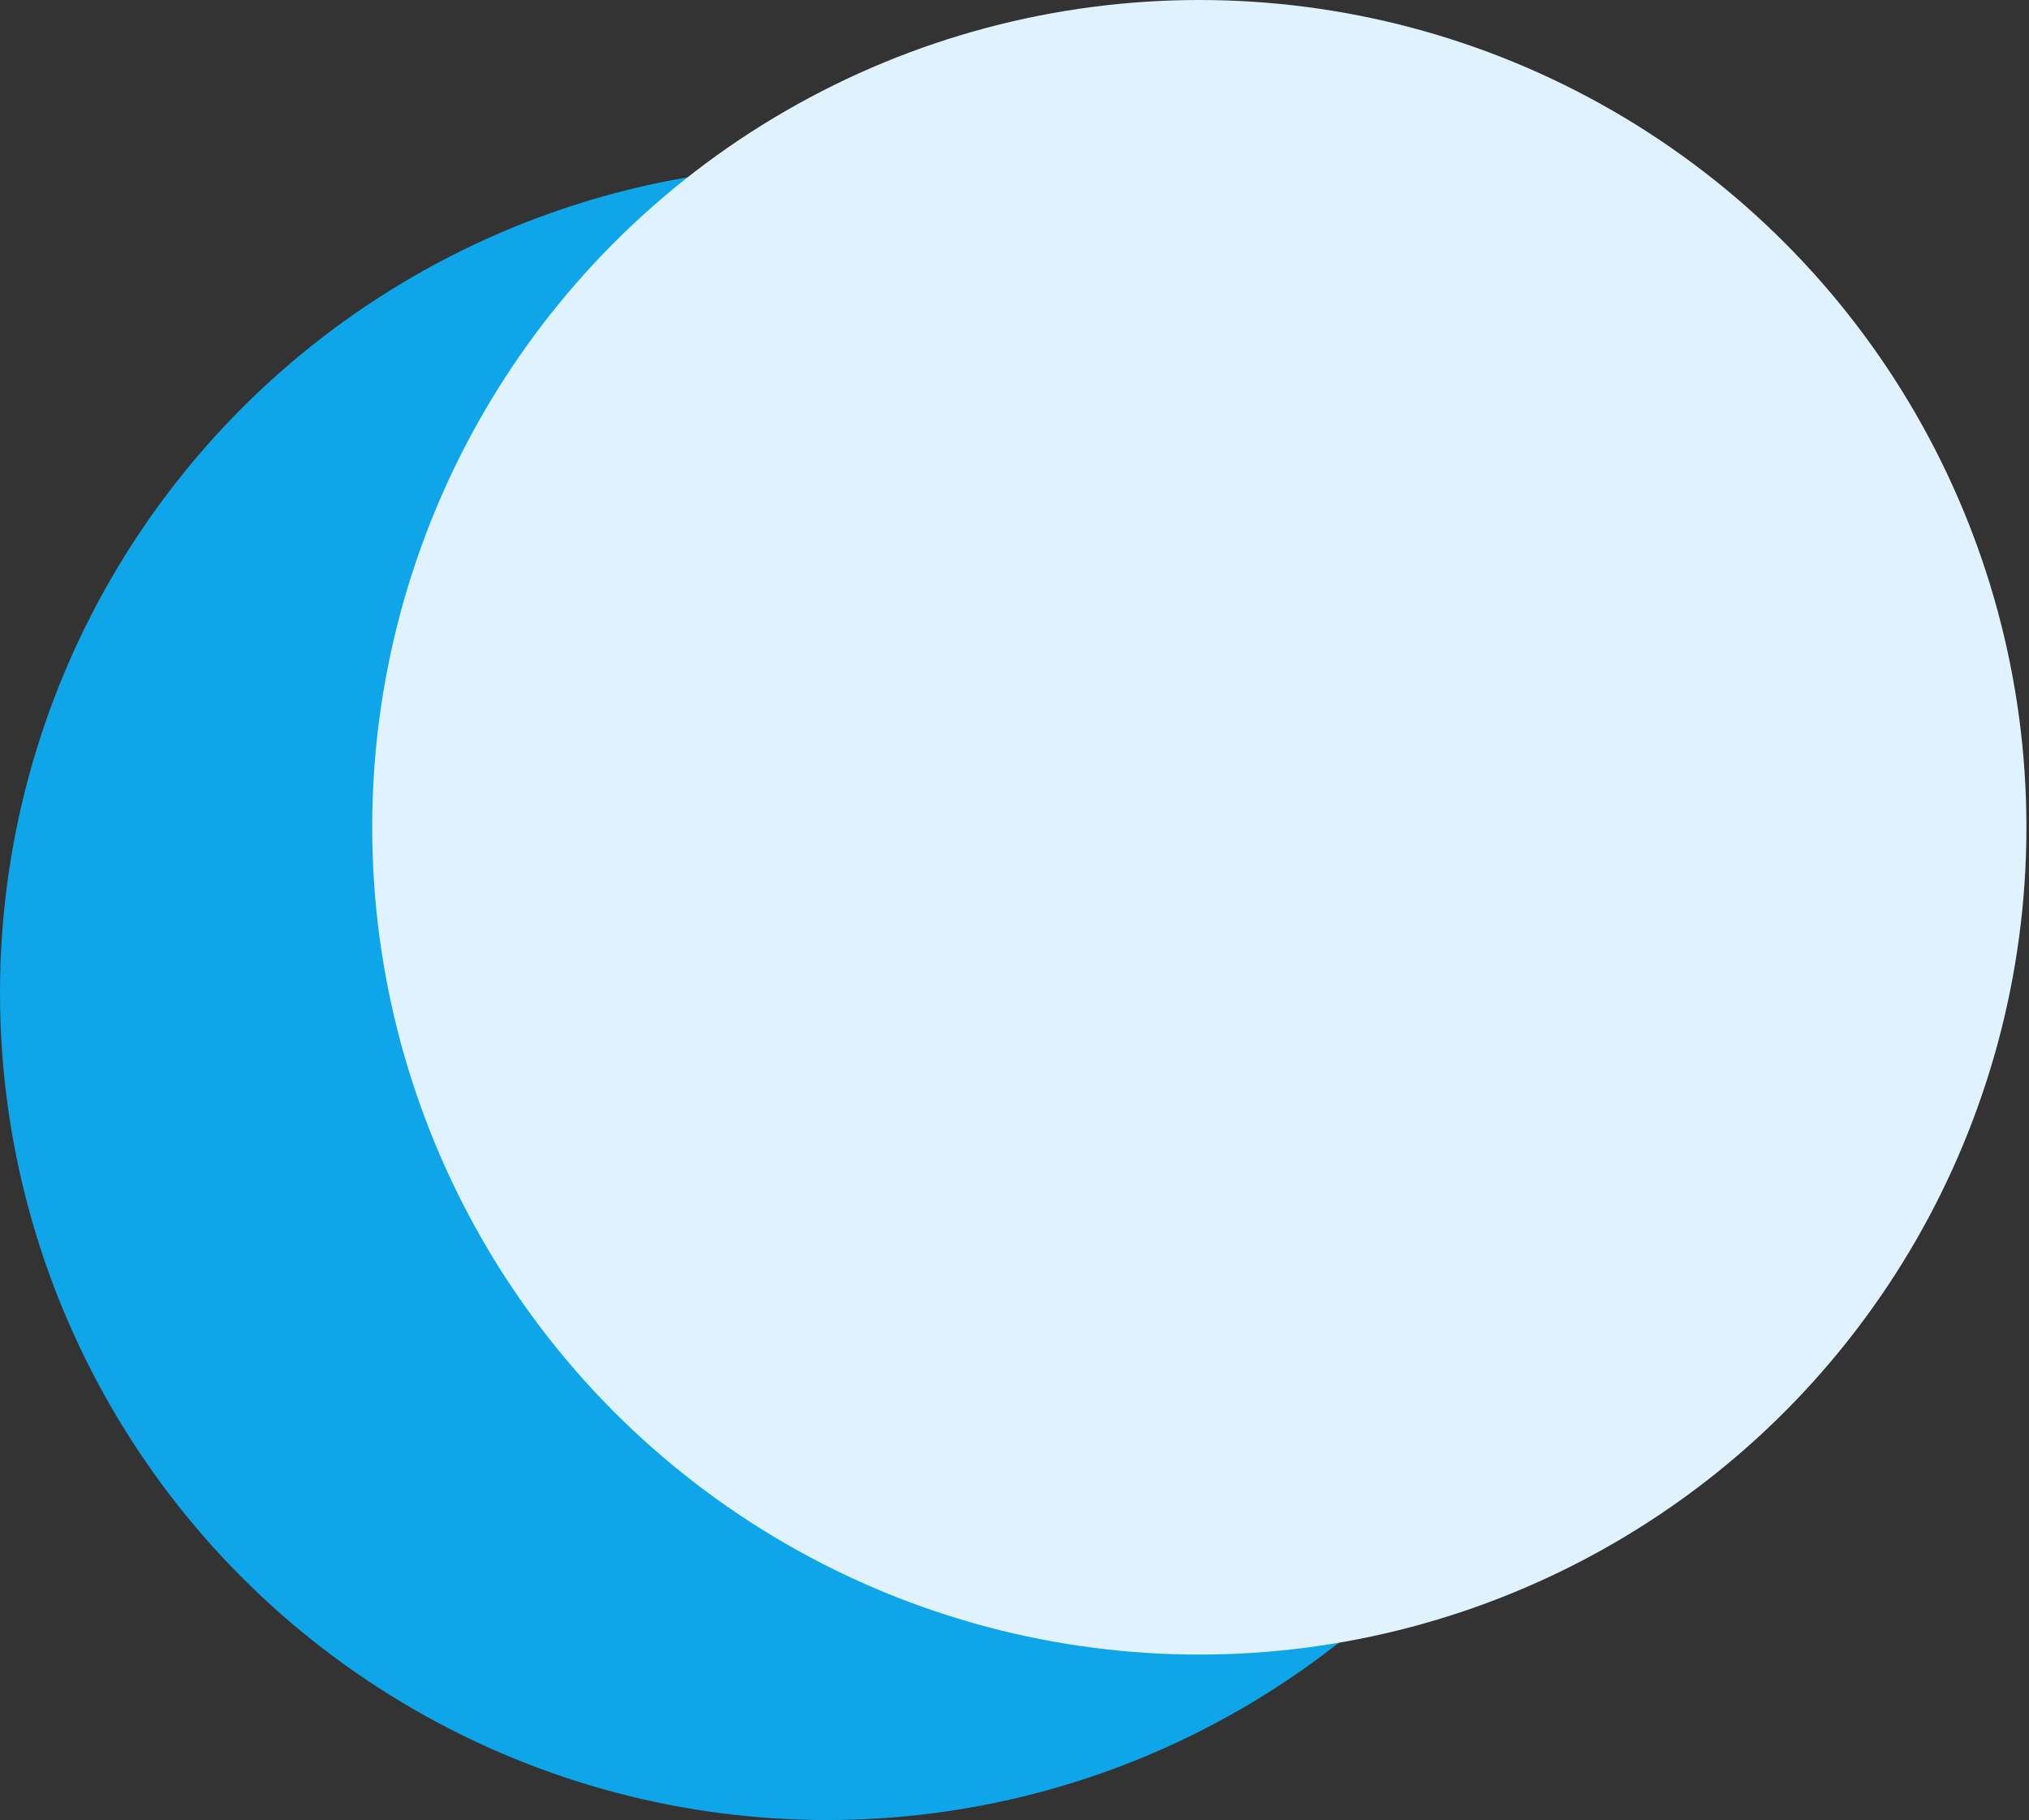
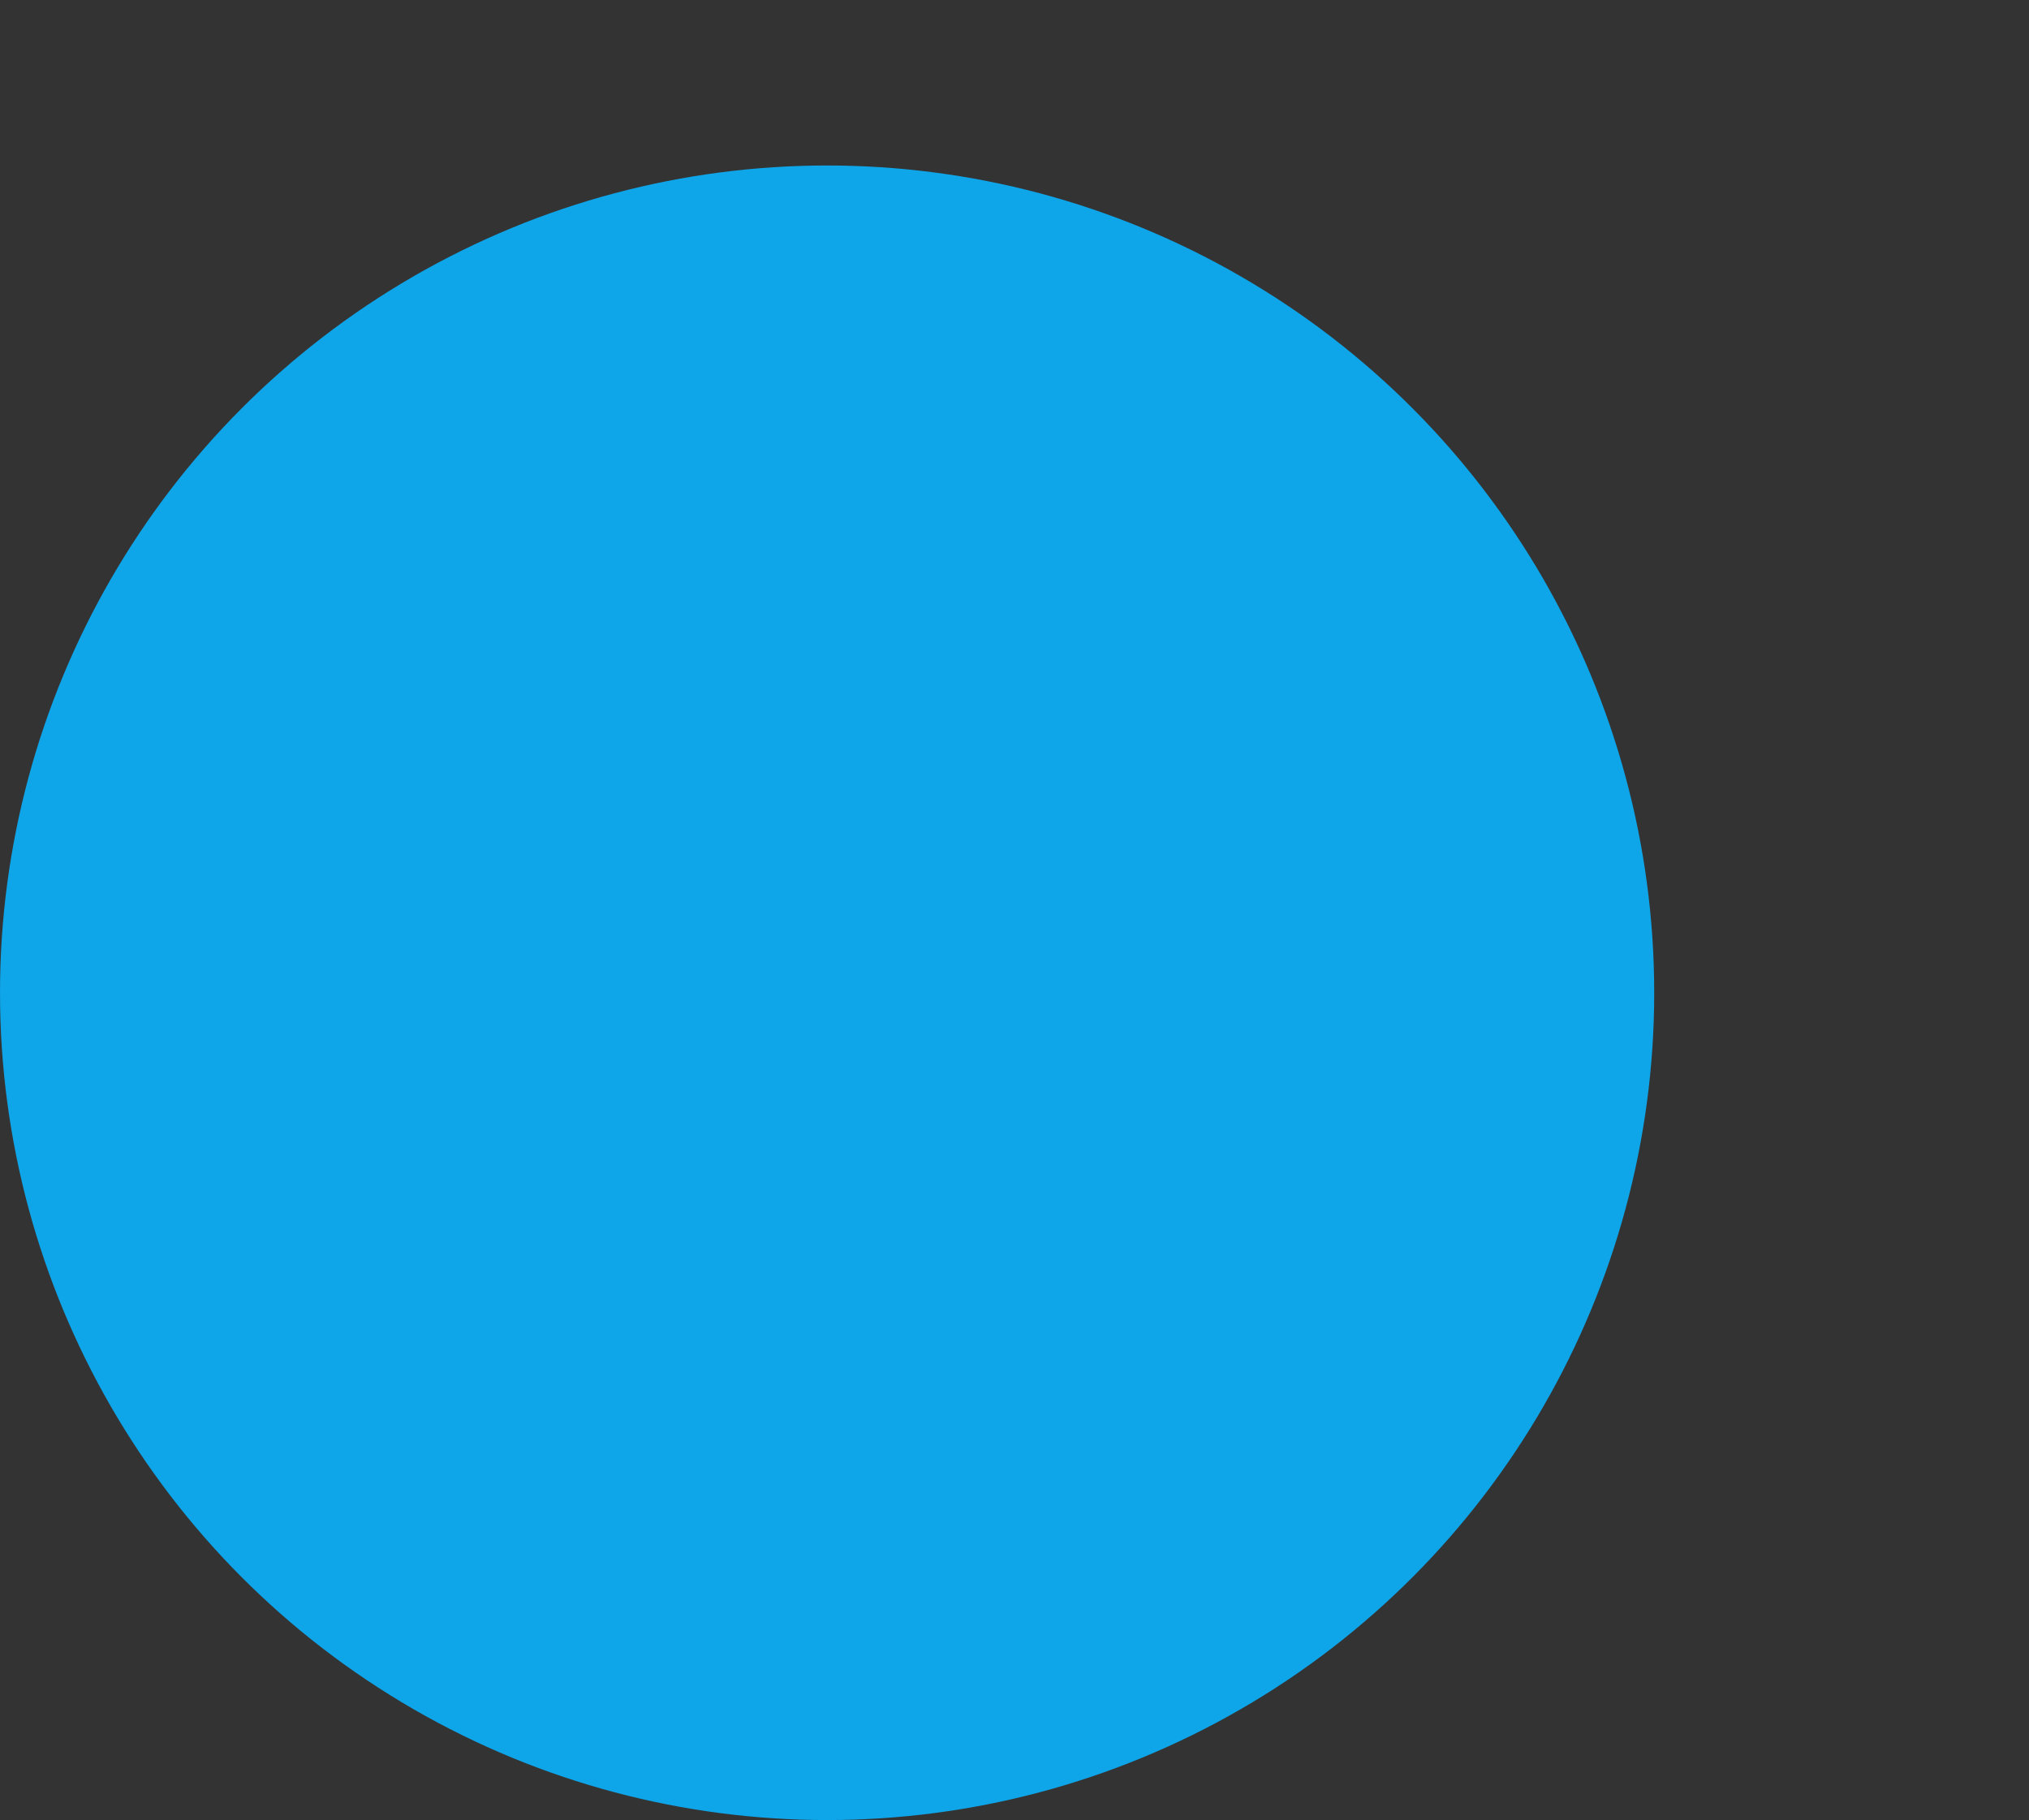
<svg xmlns="http://www.w3.org/2000/svg" width="126" height="113" viewBox="0 0 126 113" fill="none">
  <rect x="0" y="0" width="126" height="113" fill="#333333" stroke="none" />
  <circle cx="51.363" cy="61.637" r="51.363" fill="#0EA5E9" />
-   <circle cx="74.477" cy="51.363" r="51.363" fill="#E0F2FE" />
</svg>